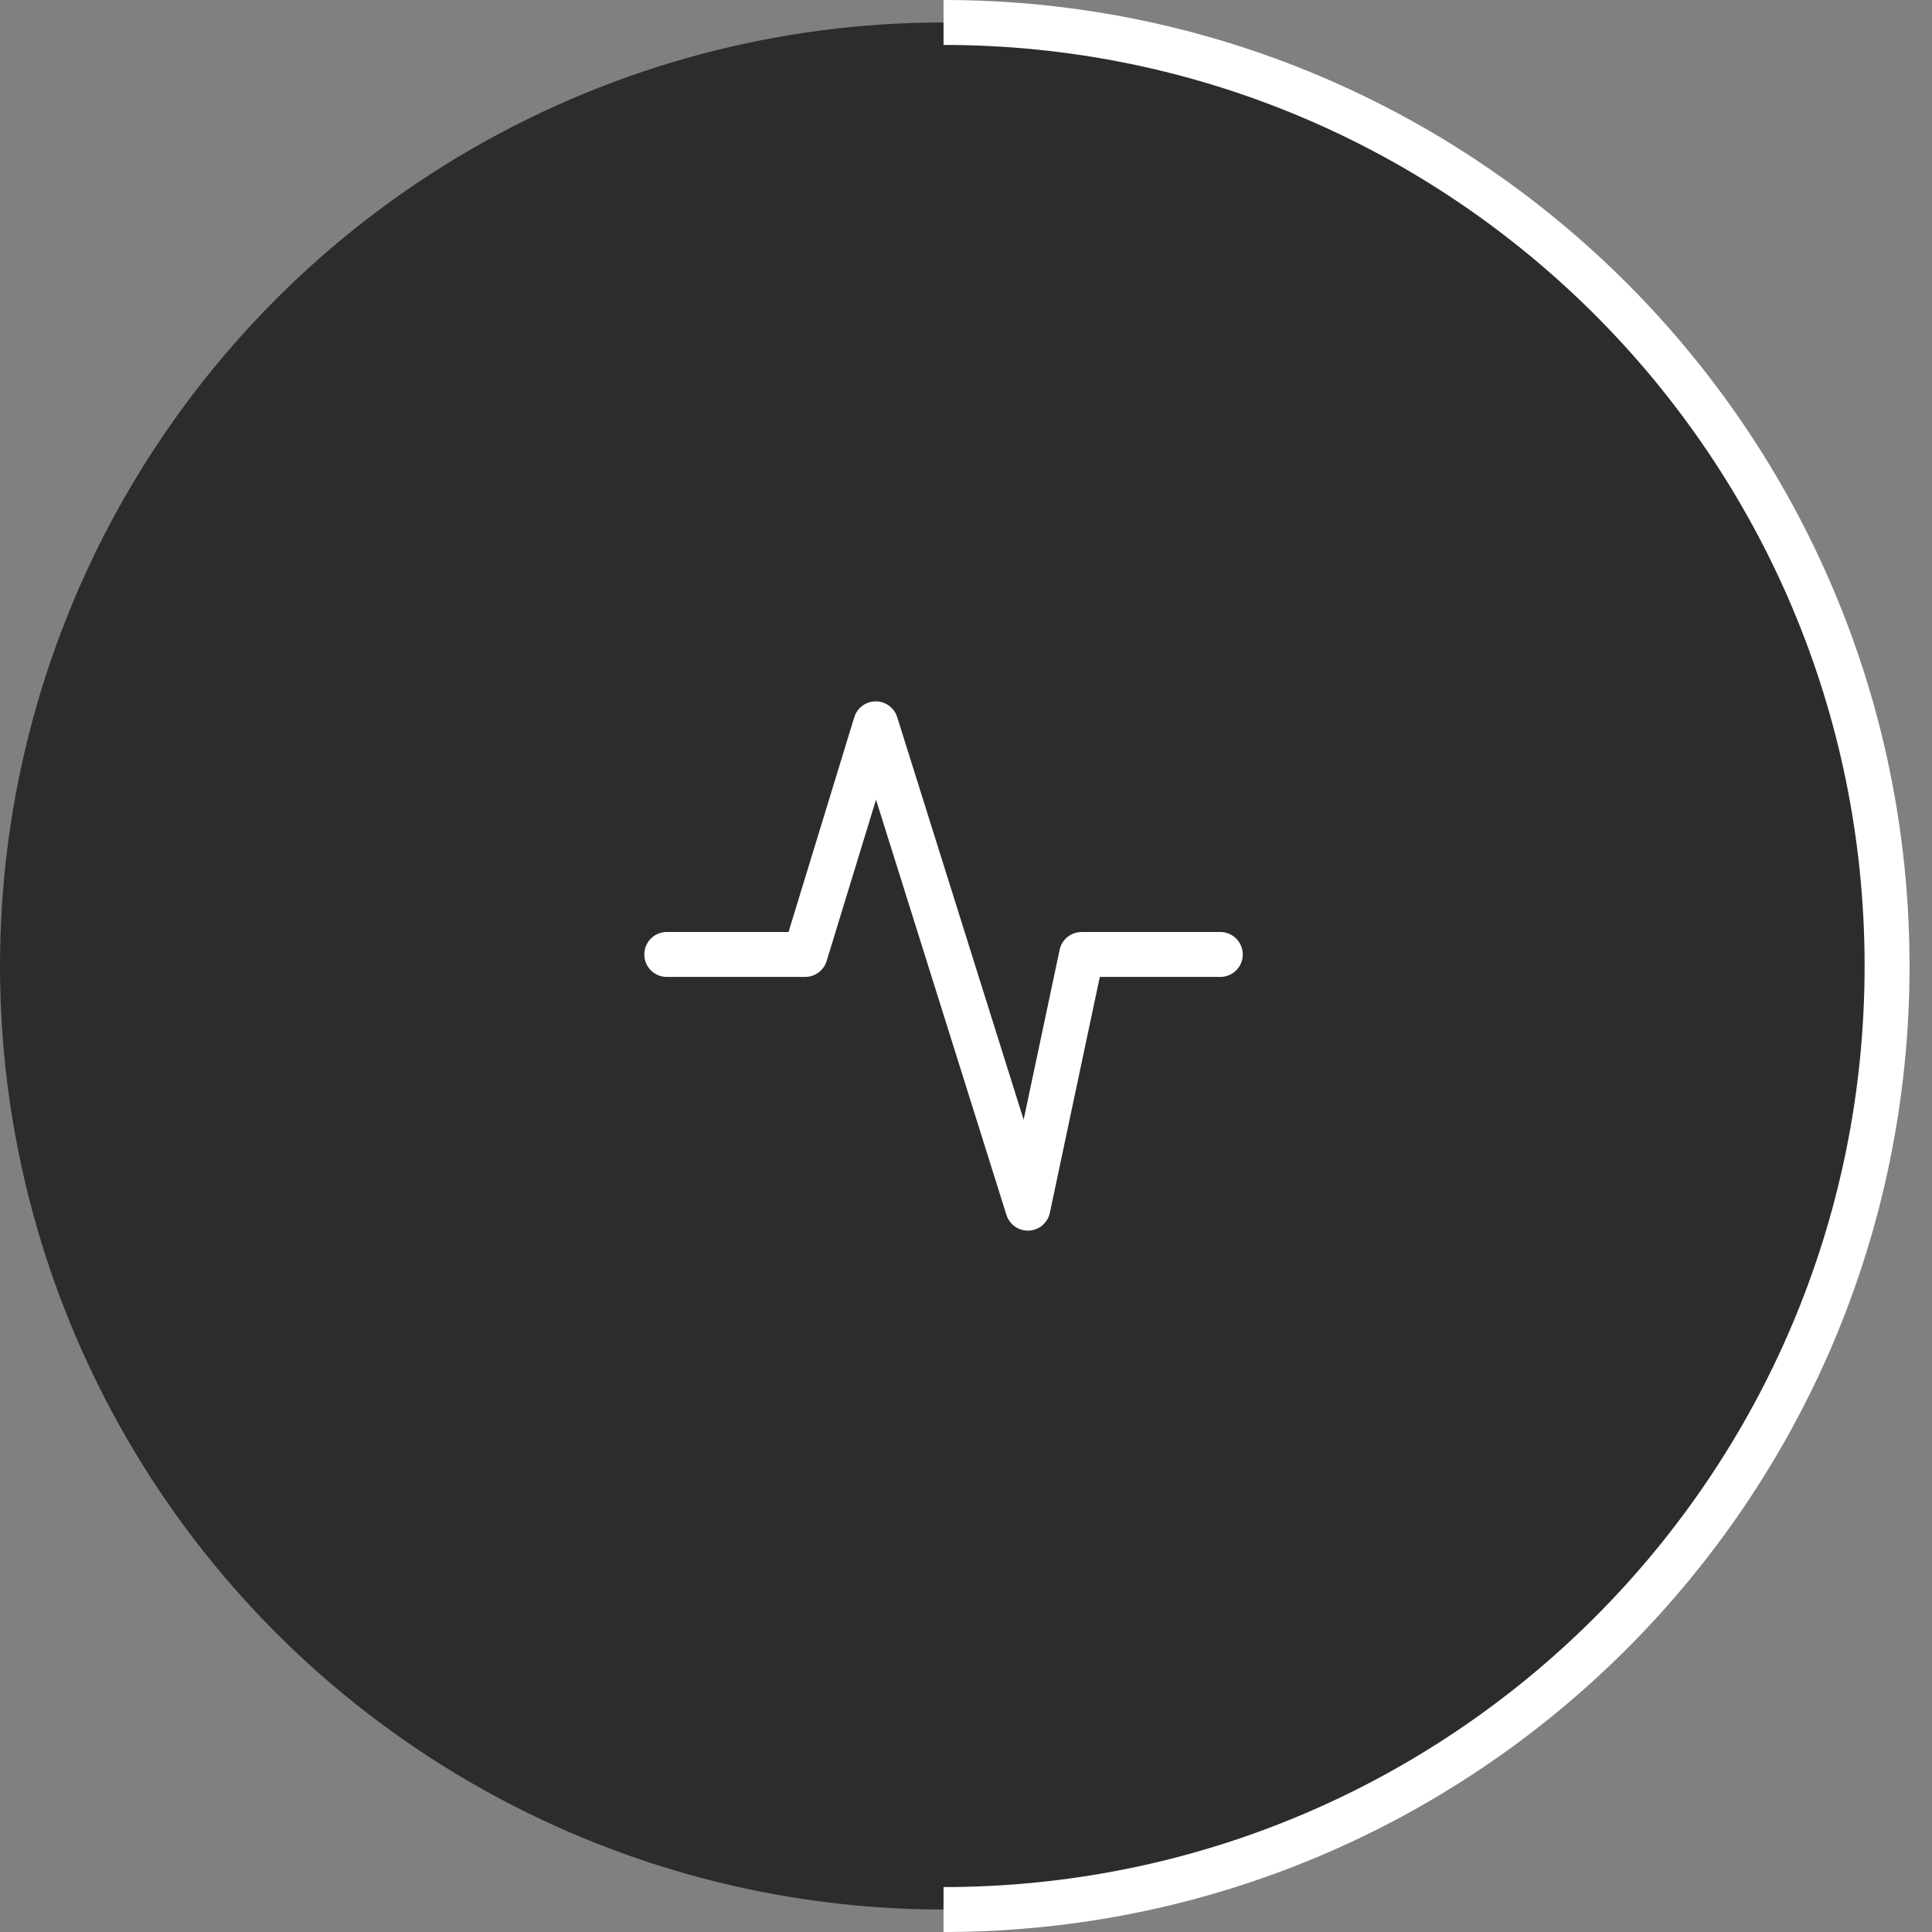
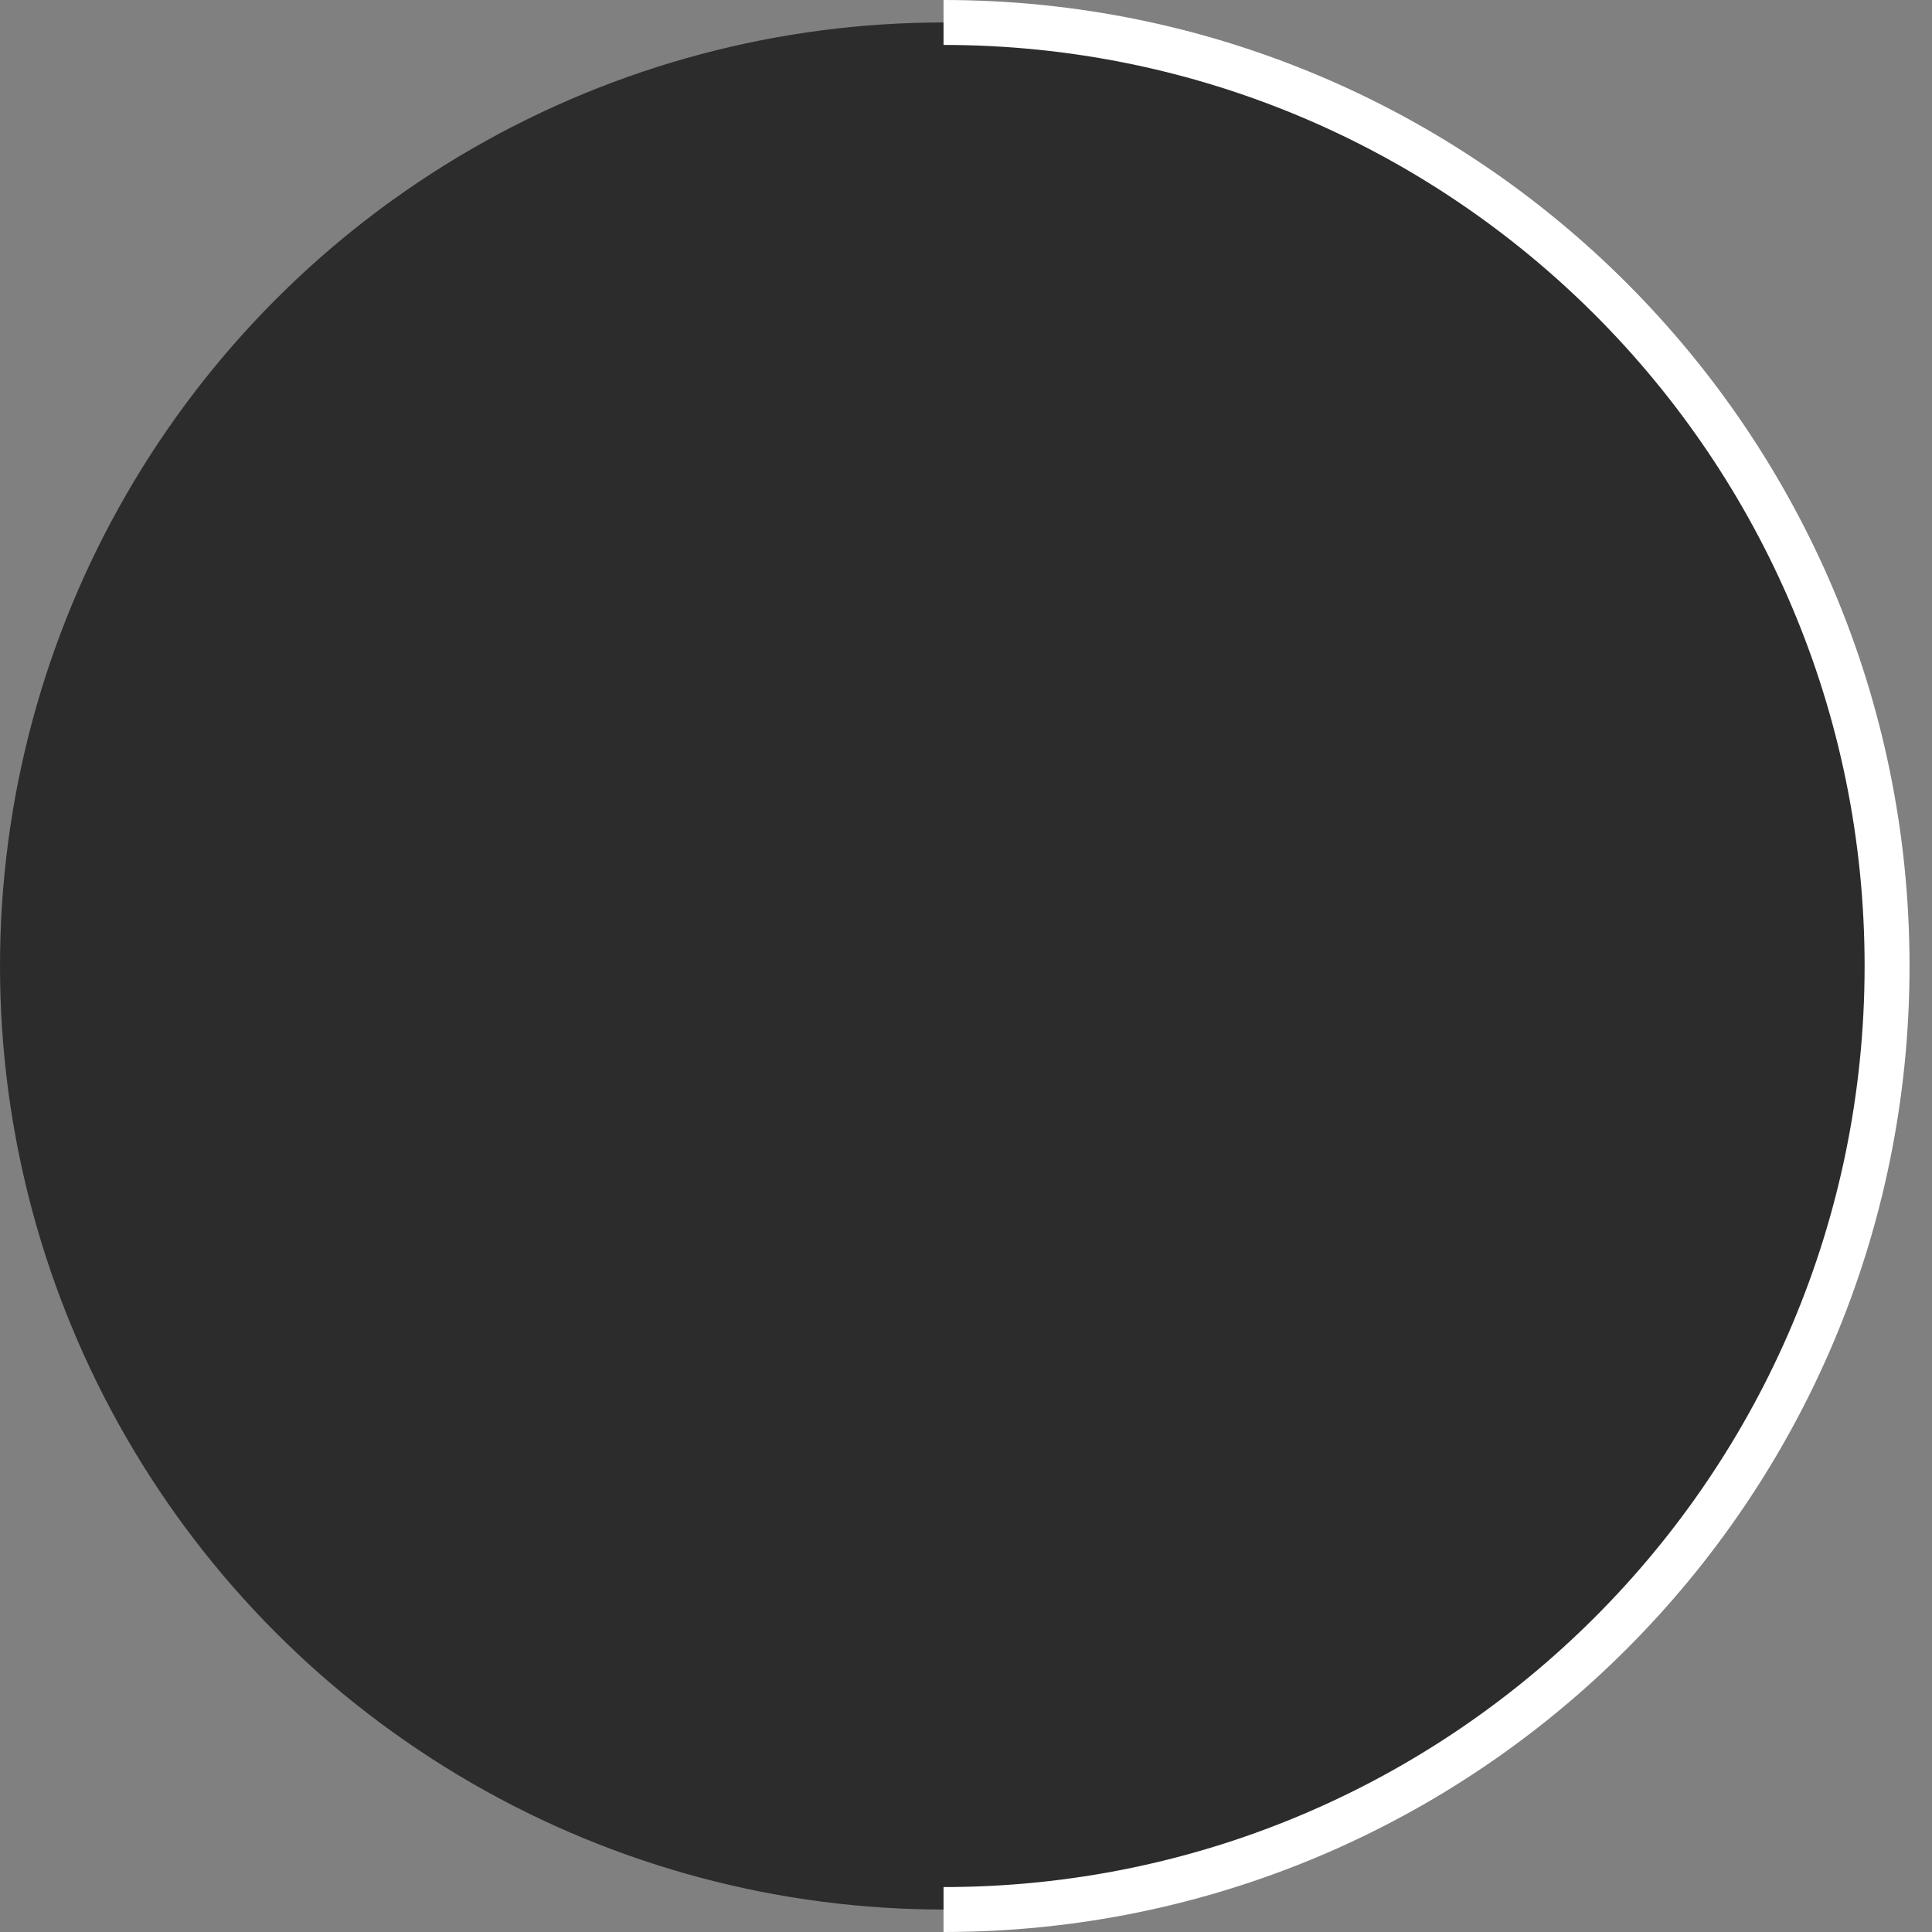
<svg xmlns="http://www.w3.org/2000/svg" width="43" height="43" viewBox="0 0 43 43" fill="none">
  <rect x="0" y="0" width="43" height="43" fill="#808080" stroke="none" />
  <circle cx="21" cy="21.5" r="21" fill="#2C2C2C" />
  <path d="M21 42.5C32.598 42.5 42 33.098 42 21.5C42 9.902 32.598 0.5 21 0.5" stroke="white" />
-   <path d="M14.84 21.243H17.92L19.491 16.11L22.877 26.89L24.073 21.243H27.16" stroke="white" stroke-linecap="round" stroke-linejoin="round" />
</svg>